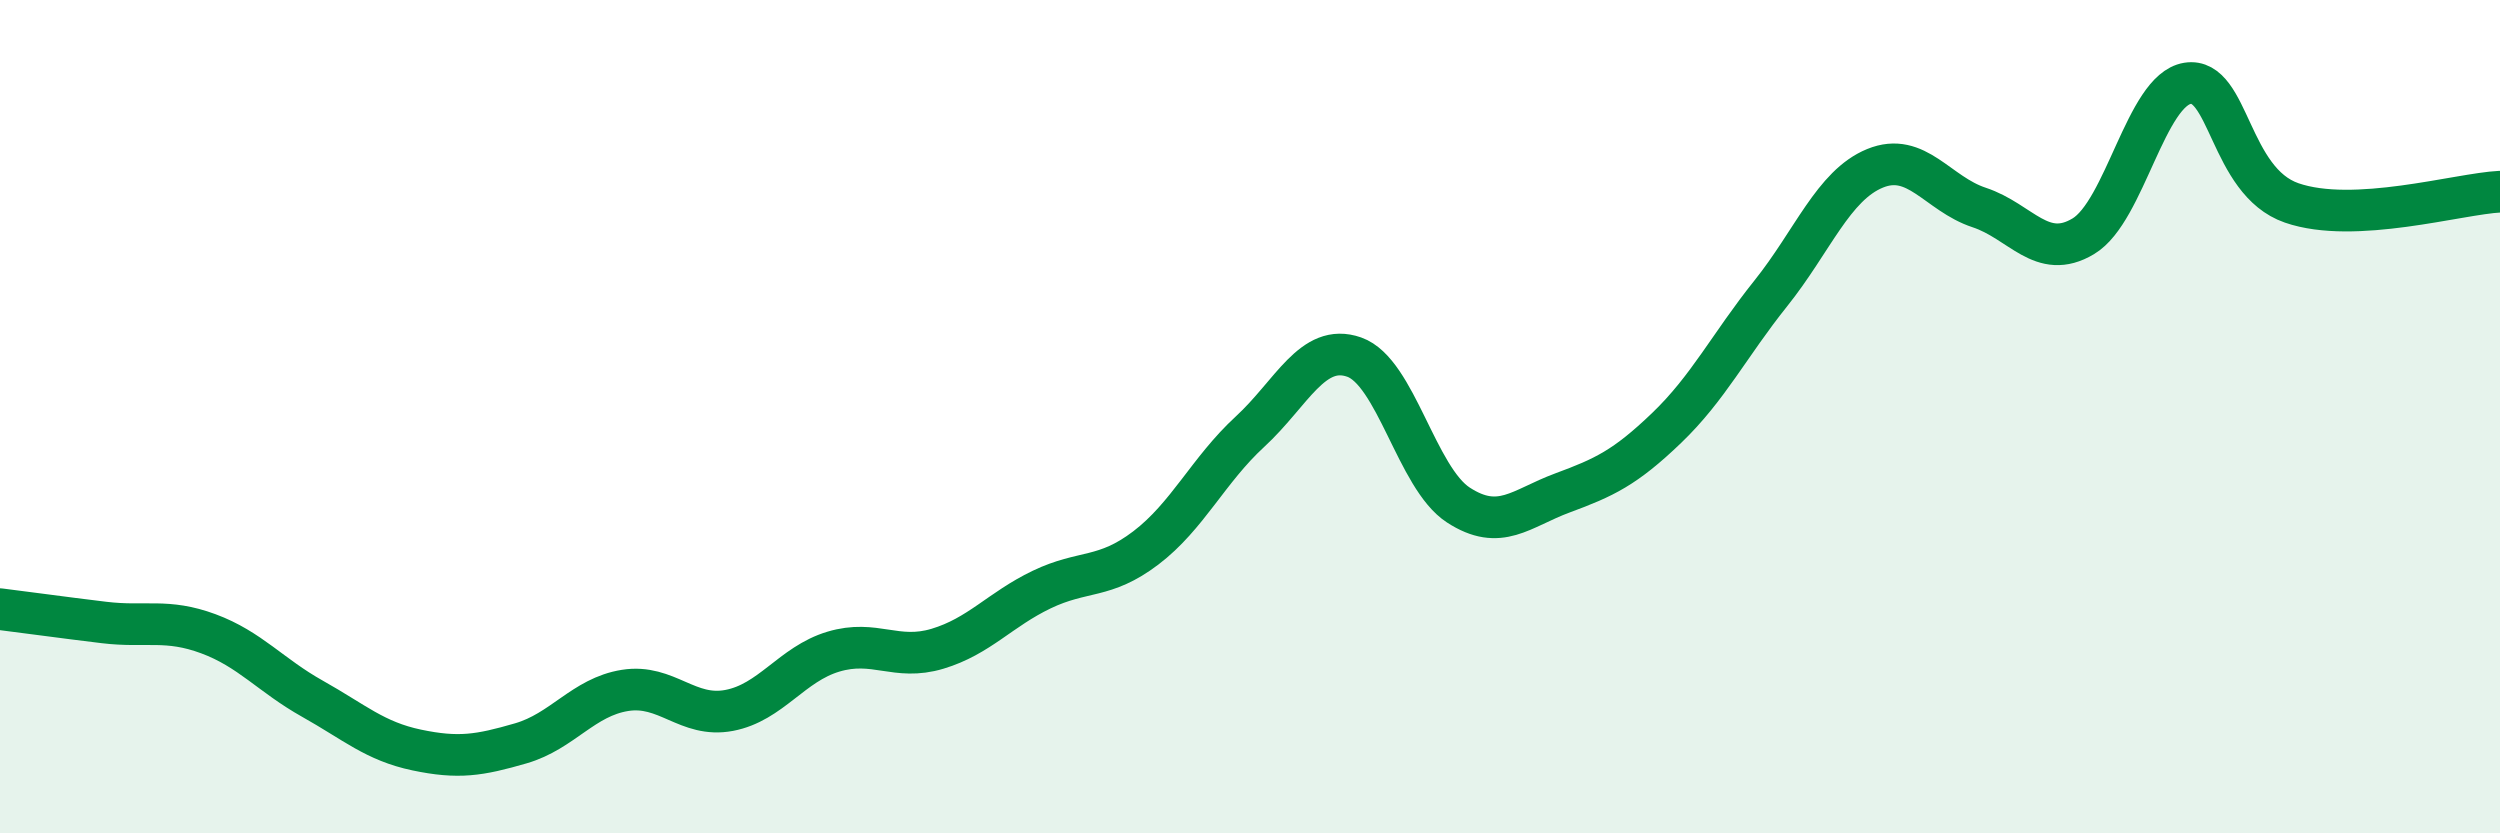
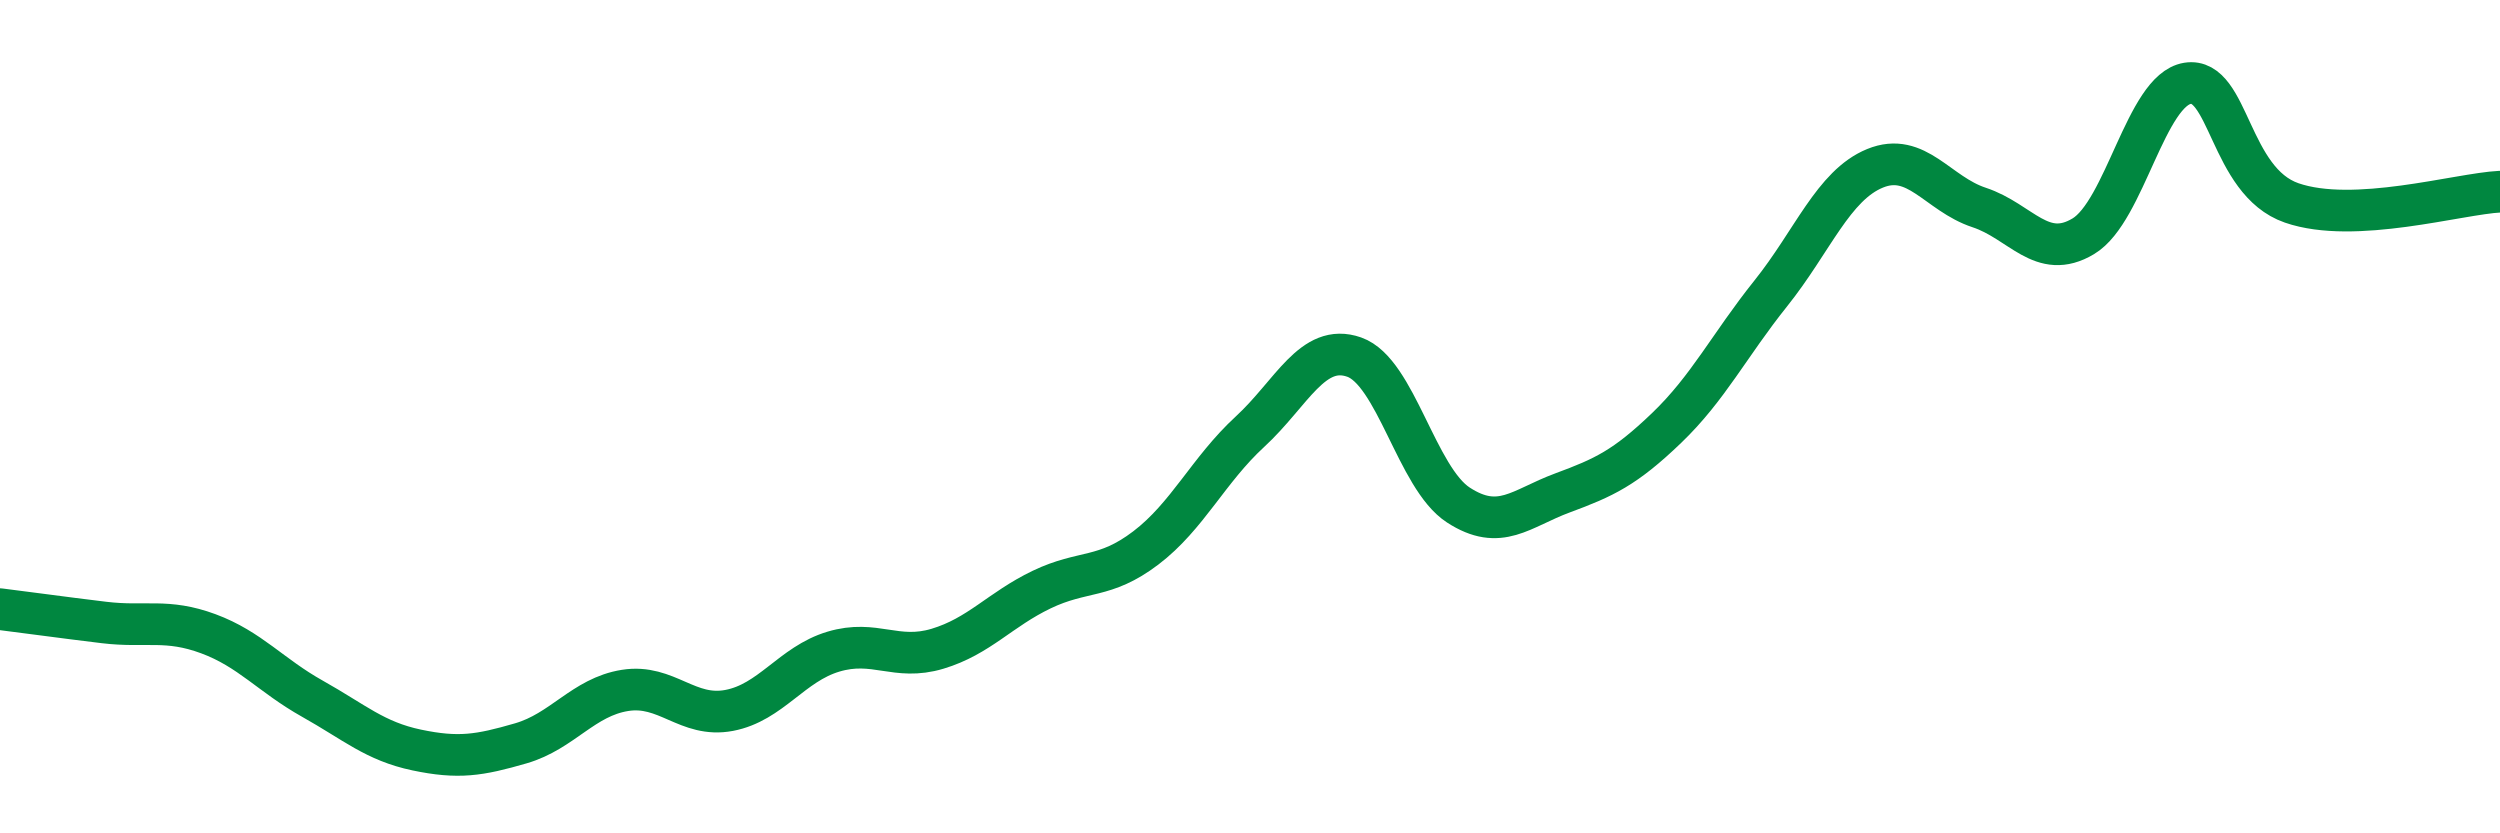
<svg xmlns="http://www.w3.org/2000/svg" width="60" height="20" viewBox="0 0 60 20">
-   <path d="M 0,14.62 C 0.5,14.68 1.5,14.82 2.5,14.94 C 3.5,15.06 4,14.84 5,15.21 C 6,15.58 6.5,16.21 7.5,16.77 C 8.5,17.33 9,17.79 10,18 C 11,18.21 11.5,18.13 12.5,17.84 C 13.5,17.55 14,16.73 15,16.57 C 16,16.41 16.5,17.24 17.5,17.05 C 18.5,16.86 19,15.94 20,15.64 C 21,15.34 21.5,15.87 22.5,15.57 C 23.5,15.27 24,14.63 25,14.15 C 26,13.67 26.5,13.91 27.5,13.15 C 28.5,12.39 29,11.28 30,10.36 C 31,9.44 31.5,8.22 32.5,8.57 C 33.5,8.92 34,11.47 35,12.12 C 36,12.77 36.5,12.2 37.5,11.83 C 38.5,11.46 39,11.23 40,10.27 C 41,9.31 41.5,8.29 42.5,7.04 C 43.5,5.79 44,4.45 45,4.04 C 46,3.63 46.5,4.65 47.5,4.98 C 48.5,5.31 49,6.27 50,5.67 C 51,5.07 51.5,2.16 52.5,2 C 53.5,1.84 53.5,4.35 55,4.87 C 56.5,5.39 59,4.65 60,4.6L60 20L0 20Z" fill="#008740" opacity="0.1" stroke-linecap="round" stroke-linejoin="round" />
  <path d="M 0,14.62 C 0.5,14.68 1.5,14.82 2.5,14.94 C 3.5,15.06 4,14.84 5,15.21 C 6,15.58 6.5,16.21 7.5,16.77 C 8.5,17.33 9,17.79 10,18 C 11,18.21 11.5,18.13 12.5,17.84 C 13.5,17.55 14,16.73 15,16.57 C 16,16.41 16.5,17.24 17.5,17.05 C 18.5,16.86 19,15.94 20,15.64 C 21,15.34 21.5,15.87 22.5,15.57 C 23.5,15.27 24,14.63 25,14.15 C 26,13.67 26.5,13.91 27.5,13.15 C 28.5,12.39 29,11.28 30,10.36 C 31,9.44 31.5,8.22 32.5,8.57 C 33.5,8.92 34,11.47 35,12.12 C 36,12.77 36.5,12.2 37.5,11.83 C 38.5,11.46 39,11.23 40,10.27 C 41,9.31 41.5,8.29 42.5,7.04 C 43.5,5.79 44,4.45 45,4.04 C 46,3.63 46.5,4.65 47.5,4.98 C 48.5,5.31 49,6.27 50,5.67 C 51,5.07 51.5,2.16 52.5,2 C 53.5,1.84 53.5,4.35 55,4.87 C 56.5,5.39 59,4.65 60,4.6" stroke="#008740" stroke-width="1" fill="none" stroke-linecap="round" stroke-linejoin="round" />
</svg>